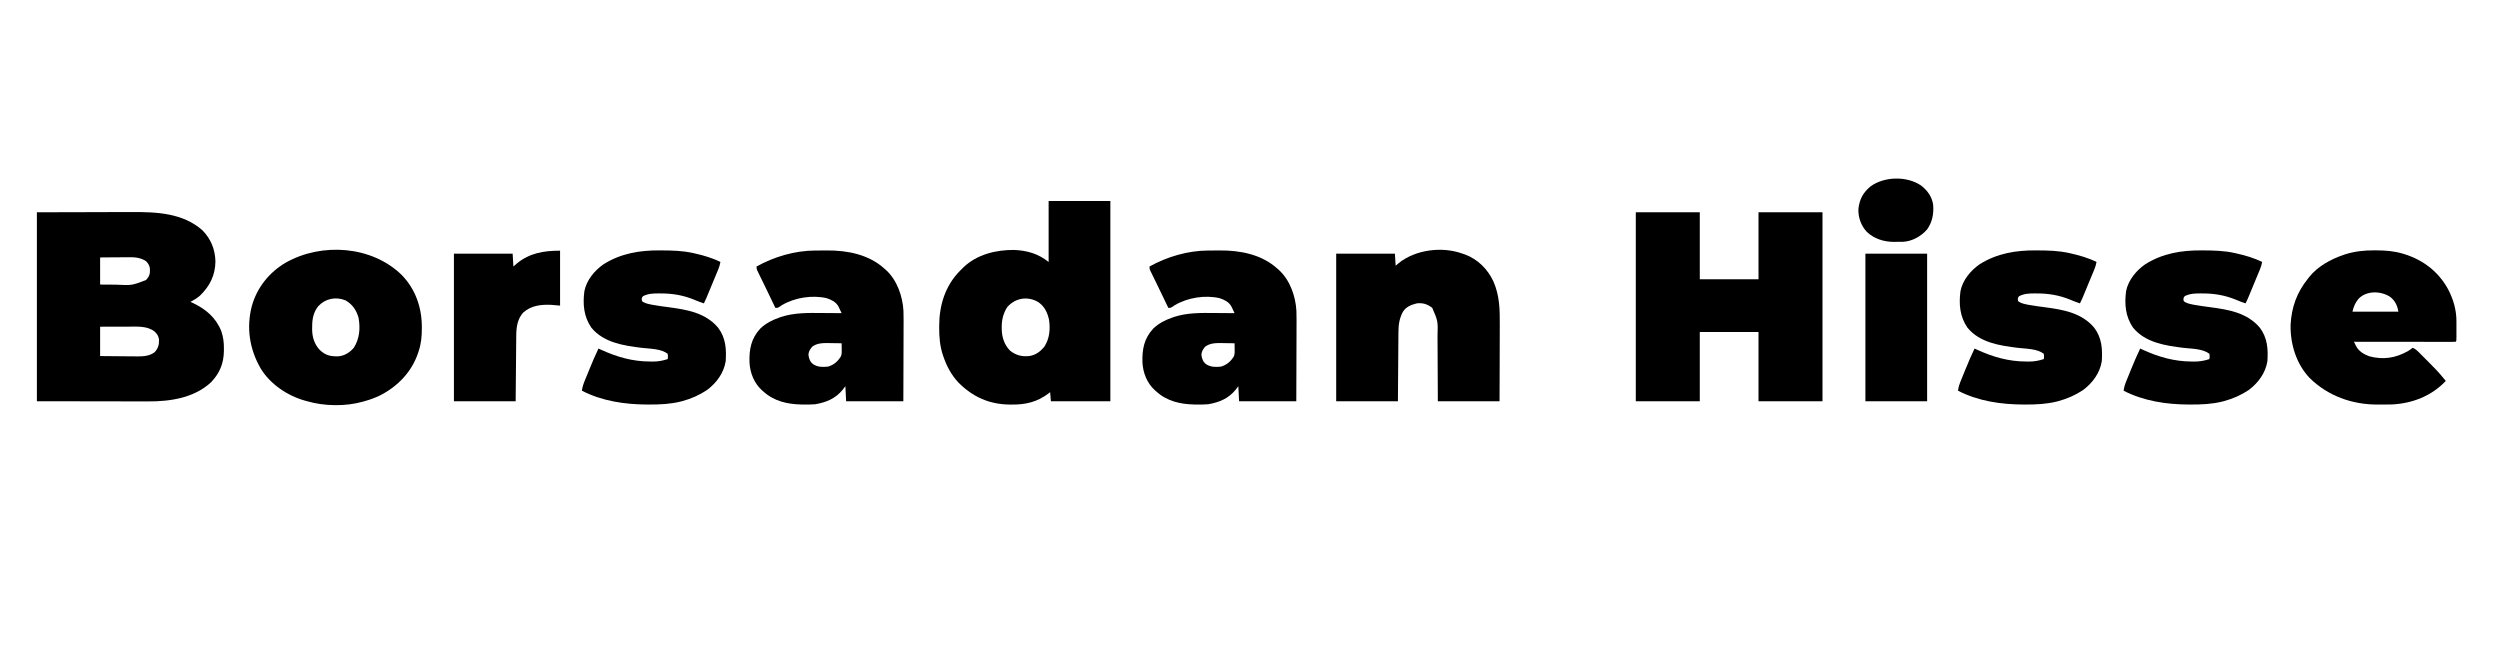
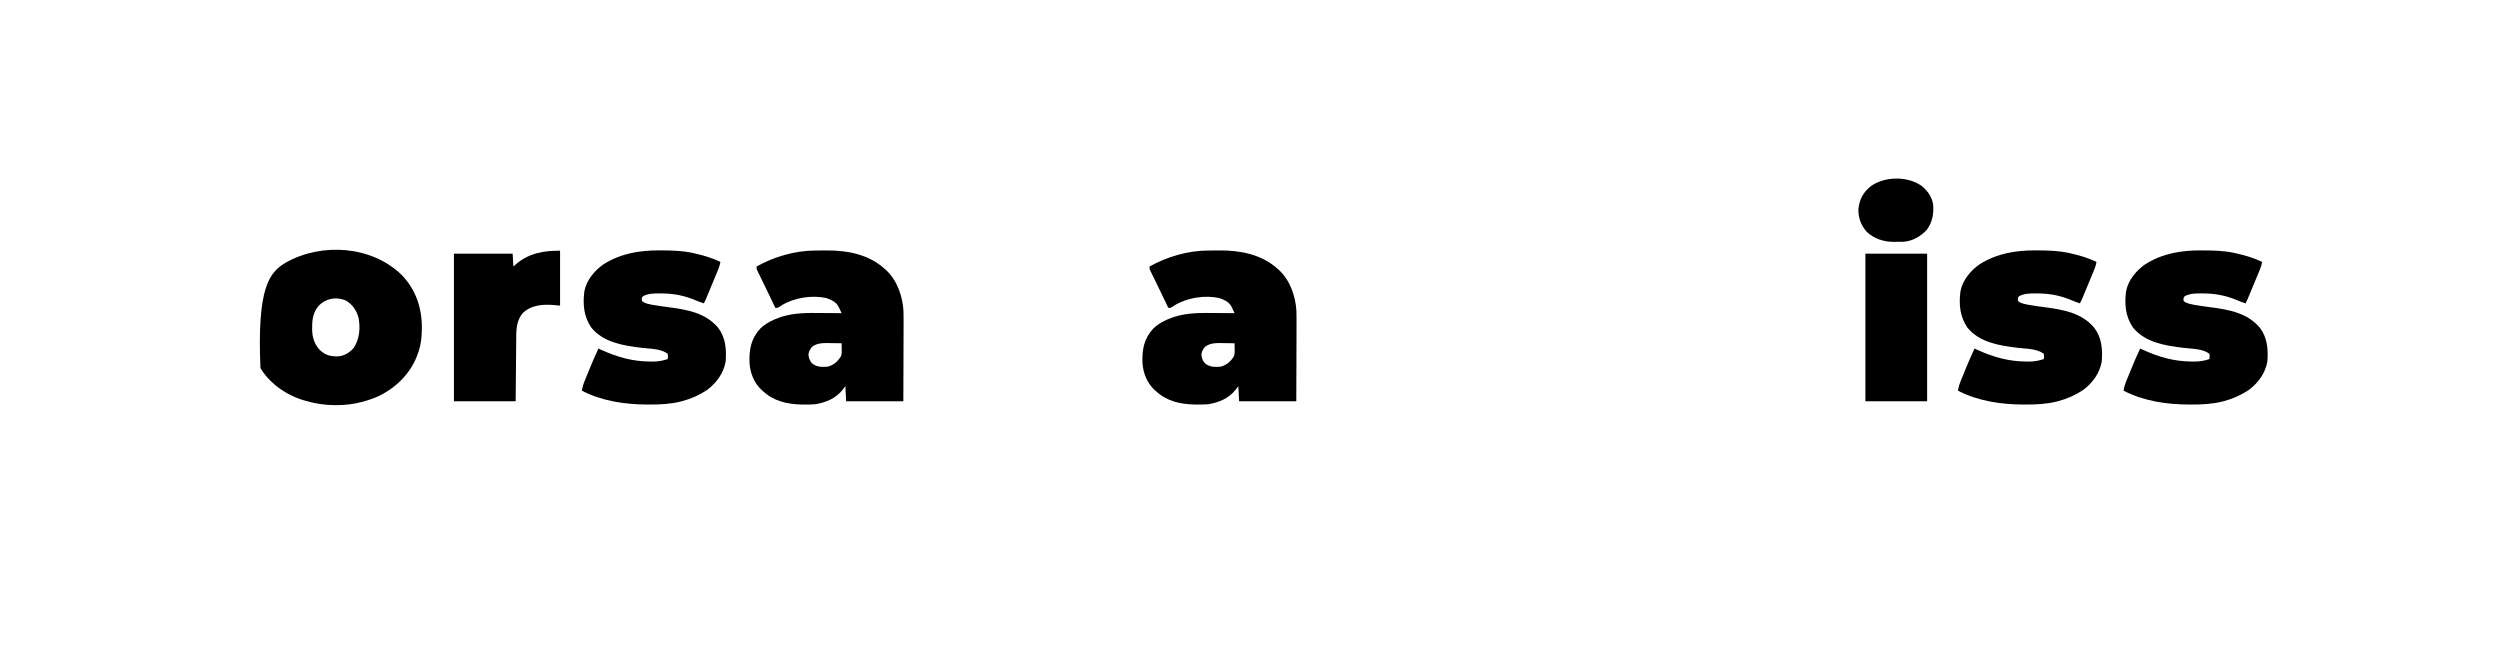
<svg xmlns="http://www.w3.org/2000/svg" version="1.1" width="3321" height="858">
-   <path d="M0 0 C25.513 -0.062 51.026 -0.124 77.312 -0.188 C89.348 -0.228 89.348 -0.228 101.626 -0.27 C111.506 -0.284 111.506 -0.284 116.147 -0.286 C119.354 -0.289 122.561 -0.3 125.767 -0.317 C158.753 -0.479 193.897 0.834 220 24 C231.212 35.511 236.754 49.228 237.188 65.25 C236.9 83.83 229.796 97.918 216.645 110.727 C212.749 114.075 208.541 116.623 204 119 C204.86 119.389 205.72 119.779 206.605 120.18 C224.038 128.43 237.697 139.539 245 158 C247.671 165.821 248.518 173.072 248.438 181.312 C248.426 182.956 248.426 182.956 248.415 184.633 C248.083 200.985 242.841 213.595 231.594 225.555 C209.414 246.465 177.485 251.372 148.151 251.227 C146.497 251.226 144.843 251.227 143.189 251.228 C138.808 251.228 134.427 251.217 130.046 251.203 C125.917 251.191 121.787 251.191 117.658 251.189 C105.626 251.179 93.594 251.151 81.562 251.125 C54.647 251.084 27.731 251.042 0 251 C0 168.17 0 85.34 0 0 Z M84 60 C84 71.88 84 83.76 84 96 C89.28 96.046 94.559 96.086 99.839 96.11 C101.628 96.12 103.417 96.133 105.206 96.151 C126.164 97.189 126.164 97.189 145 90 C149.483 85.045 150.3 82.076 150.215 75.539 C149.822 70.893 148.066 68.098 144.875 64.812 C137.411 60.107 130.053 59.576 121.402 59.707 C119.79 59.713 119.79 59.713 118.145 59.72 C114.742 59.737 111.34 59.774 107.938 59.812 C105.618 59.828 103.298 59.841 100.979 59.854 C95.319 59.884 89.66 59.943 84 60 Z M84 152 C84 164.87 84 177.74 84 191 C91.627 191.084 99.252 191.164 106.878 191.207 C110.431 191.228 113.983 191.256 117.535 191.302 C121.624 191.354 125.712 191.373 129.801 191.391 C131.056 191.411 132.312 191.432 133.606 191.453 C141.64 191.455 150.235 190.934 156.71 185.588 C161.166 180.562 162.43 175.745 162.246 169.207 C161.709 164.388 159.673 161.673 156.312 158.312 C146.738 150.997 134.322 151.847 122.867 151.902 C121.749 151.904 120.631 151.905 119.48 151.907 C115.945 151.912 112.41 151.925 108.875 151.938 C106.464 151.943 104.052 151.947 101.641 151.951 C95.76 151.961 89.88 151.981 84 152 Z " fill="#000000" transform="translate(49,282)" />
-   <path d="M0 0 C28.05 0 56.1 0 85 0 C85 29.37 85 58.74 85 89 C110.74 89 136.48 89 163 89 C163 59.63 163 30.26 163 0 C191.05 0 219.1 0 248 0 C248 82.83 248 165.66 248 251 C219.95 251 191.9 251 163 251 C163 220.64 163 190.28 163 159 C137.26 159 111.52 159 85 159 C85 189.36 85 219.72 85 251 C56.95 251 28.9 251 0 251 C0 168.17 0 85.34 0 0 Z " fill="#000000" transform="translate(2173,282)" />
-   <path d="M0 0 C27.06 0 54.12 0 82 0 C82 87.78 82 175.56 82 266 C55.93 266 29.86 266 3 266 C2.67 262.04 2.34 258.08 2 254 C1.334 254.519 0.667 255.039 -0.02 255.574 C-15.226 267.08 -30.35 270.586 -49.312 270.438 C-50.327 270.433 -50.327 270.433 -51.362 270.428 C-78.573 270.248 -100.833 260.358 -120 241 C-129.387 230.847 -135.489 219.37 -139.875 206.375 C-140.161 205.529 -140.448 204.683 -140.742 203.811 C-144.532 191.972 -145.41 180.302 -145.375 167.938 C-145.374 167.212 -145.374 166.486 -145.373 165.738 C-145.279 138.347 -137.404 112.689 -117.863 92.832 C-116.91 91.887 -115.956 90.942 -115 90 C-114.334 89.323 -113.667 88.646 -112.98 87.949 C-95.064 70.97 -70.099 64.861 -46.059 65.027 C-28.636 65.726 -13.817 69.947 0 81 C0 54.27 0 27.54 0 0 Z M-55 141 C-60.375 149.362 -62.386 158.055 -62.312 167.875 C-62.307 168.666 -62.301 169.457 -62.295 170.271 C-62.073 181.005 -58.917 191.071 -51.148 198.855 C-43.684 204.877 -35.482 207.008 -26 206 C-17.38 204.749 -11.661 200.506 -6 194 C1.273 183.117 2.379 170.534 0.535 157.785 C-1.564 148.136 -5.554 139.756 -13.953 134.184 C-28.035 126.041 -44.317 128.754 -55 141 Z " fill="#000000" transform="translate(1393,267)" />
-   <path d="M0 0 C1.066 0.362 2.132 0.724 3.23 1.098 C20.202 7.443 33.29 20.598 40.88 36.889 C49.145 55.821 49.431 74.316 49.304 94.671 C49.285 98.244 49.284 101.817 49.28 105.389 C49.271 112.128 49.246 118.868 49.216 125.607 C49.176 134.732 49.16 143.857 49.143 152.982 C49.114 167.322 49.055 181.661 49 196 C21.94 196 -5.12 196 -33 196 C-33.039 184.532 -33.039 184.532 -33.078 172.832 C-33.103 167.969 -33.13 163.107 -33.16 158.244 C-33.208 150.537 -33.252 142.83 -33.271 135.123 C-33.286 128.905 -33.321 122.687 -33.368 116.469 C-33.383 114.105 -33.391 111.74 -33.392 109.376 C-32.79 89.564 -32.79 89.564 -40.438 71.875 C-47.187 66.936 -52.644 65.086 -61 66 C-68.429 67.893 -75.166 70.488 -79.398 77.227 C-84.112 86.026 -85.296 94.506 -85.319 104.385 C-85.329 105.381 -85.339 106.377 -85.349 107.404 C-85.38 110.666 -85.397 113.929 -85.414 117.191 C-85.433 119.465 -85.452 121.739 -85.473 124.013 C-85.524 129.976 -85.564 135.939 -85.601 141.901 C-85.648 149.068 -85.71 156.234 -85.769 163.4 C-85.857 174.267 -85.927 185.133 -86 196 C-113.06 196 -140.12 196 -168 196 C-168 131.32 -168 66.64 -168 0 C-142.26 0 -116.52 0 -90 0 C-89.505 7.92 -89.505 7.92 -89 16 C-87.639 14.824 -86.278 13.649 -84.875 12.438 C-62.299 -5.554 -27.028 -9.872 0 0 Z " fill="#000000" transform="translate(1943,337)" />
-   <path d="M0 0 C18.222 18.901 26.599 43.217 26.562 69.188 C26.562 69.848 26.561 70.508 26.561 71.189 C26.52 81.894 25.644 91.441 22.188 101.562 C21.874 102.513 21.874 102.513 21.554 103.482 C13.172 128.422 -5.24 147.623 -28.431 159.56 C-35.358 162.971 -42.349 165.553 -49.812 167.562 C-50.479 167.757 -51.145 167.952 -51.831 168.152 C-74.683 174.66 -103.067 174.209 -125.812 167.562 C-126.468 167.386 -127.124 167.209 -127.8 167.027 C-151.652 160.552 -175.018 144.964 -187.812 123.562 C-202.334 98.065 -206.7 70.044 -199.341 41.32 C-192.489 16.608 -176.136 -3.807 -154.039 -16.652 C-106.397 -43.533 -39.814 -39.051 0 0 Z M-111.125 41.418 C-117.62 49.672 -119.162 58.632 -119.125 68.875 C-119.141 69.761 -119.157 70.647 -119.174 71.561 C-119.182 82.141 -116.305 91.693 -108.992 99.508 C-101.334 106.686 -94.655 108.174 -84.215 107.906 C-75.896 107.066 -69.27 102.818 -63.812 96.562 C-56.137 84.621 -55.001 70.517 -57.5 56.785 C-60.36 46.574 -65.526 38.923 -74.812 33.562 C-87.913 28.279 -101.659 31.131 -111.125 41.418 Z " fill="#000000" transform="translate(533.812,365.438)" />
+   <path d="M0 0 C18.222 18.901 26.599 43.217 26.562 69.188 C26.562 69.848 26.561 70.508 26.561 71.189 C26.52 81.894 25.644 91.441 22.188 101.562 C21.874 102.513 21.874 102.513 21.554 103.482 C13.172 128.422 -5.24 147.623 -28.431 159.56 C-35.358 162.971 -42.349 165.553 -49.812 167.562 C-50.479 167.757 -51.145 167.952 -51.831 168.152 C-74.683 174.66 -103.067 174.209 -125.812 167.562 C-126.468 167.386 -127.124 167.209 -127.8 167.027 C-151.652 160.552 -175.018 144.964 -187.812 123.562 C-192.489 16.608 -176.136 -3.807 -154.039 -16.652 C-106.397 -43.533 -39.814 -39.051 0 0 Z M-111.125 41.418 C-117.62 49.672 -119.162 58.632 -119.125 68.875 C-119.141 69.761 -119.157 70.647 -119.174 71.561 C-119.182 82.141 -116.305 91.693 -108.992 99.508 C-101.334 106.686 -94.655 108.174 -84.215 107.906 C-75.896 107.066 -69.27 102.818 -63.812 96.562 C-56.137 84.621 -55.001 70.517 -57.5 56.785 C-60.36 46.574 -65.526 38.923 -74.812 33.562 C-87.913 28.279 -101.659 31.131 -111.125 41.418 Z " fill="#000000" transform="translate(533.812,365.438)" />
  <path d="M0 0 C0.831 -0.006 1.663 -0.011 2.52 -0.017 C4.275 -0.027 6.031 -0.033 7.786 -0.037 C10.404 -0.047 13.021 -0.078 15.639 -0.109 C42.866 -0.281 71.453 5.274 92.137 24.203 C92.83 24.805 93.524 25.407 94.238 26.027 C108.812 39.447 116.217 60.749 117.303 80.186 C117.559 88.68 117.481 97.176 117.43 105.672 C117.422 108.407 117.42 111.142 117.417 113.876 C117.408 120.297 117.383 126.717 117.353 133.137 C117.316 141.179 117.299 149.22 117.283 157.262 C117.254 171.576 117.194 185.889 117.137 200.203 C92.057 200.203 66.977 200.203 41.137 200.203 C40.807 193.603 40.477 187.003 40.137 180.203 C38.982 181.729 37.827 183.256 36.637 184.828 C27.178 196.573 14.813 201.695 0.137 204.203 C-4.665 204.594 -9.423 204.634 -14.238 204.578 C-16.153 204.562 -16.153 204.562 -18.106 204.545 C-36.71 204.23 -54.816 200.14 -68.863 187.203 C-69.473 186.684 -70.083 186.164 -70.711 185.629 C-81.177 176.129 -86.493 162.545 -87.242 148.656 C-87.779 131.165 -85.051 116.719 -72.738 103.516 C-65.303 96.512 -56.859 92.291 -47.301 88.953 C-46.323 88.602 -46.323 88.602 -45.324 88.243 C-27.551 82.453 -9.136 82.821 9.324 83.016 C11.839 83.031 14.354 83.044 16.869 83.057 C22.959 83.089 29.048 83.139 35.137 83.203 C34.236 81.272 33.321 79.347 32.398 77.426 C31.89 76.353 31.382 75.281 30.858 74.176 C27.368 68.149 21.788 65.55 15.387 63.328 C-3.935 58.815 -27.245 62.503 -44.266 72.633 C-45.608 73.492 -46.936 74.372 -48.242 75.285 C-49.863 76.203 -49.863 76.203 -52.863 76.203 C-53.159 75.587 -53.454 74.971 -53.759 74.337 C-54.663 72.452 -55.567 70.567 -56.472 68.682 C-57.534 66.467 -58.596 64.252 -59.657 62.037 C-62.3 56.524 -64.95 51.015 -67.634 45.522 C-68.838 43.056 -70.039 40.588 -71.239 38.121 C-72.105 36.346 -72.977 34.573 -73.848 32.802 C-74.374 31.72 -74.9 30.638 -75.441 29.523 C-75.91 28.567 -76.378 27.611 -76.86 26.625 C-77.863 24.203 -77.863 24.203 -77.863 21.203 C-54.283 8.164 -27.059 0.149 0 0 Z M-4.02 127.816 C-6.961 131.536 -8.962 134.276 -8.863 139.203 C-7.978 144.339 -6.659 148.064 -2.363 151.203 C3.718 155.044 10.146 154.896 17.137 154.203 C24.079 152.094 29.143 148.234 33.137 142.203 C33.516 141.632 33.895 141.061 34.285 140.473 C35.526 137.166 35.347 133.93 35.262 130.453 C35.253 129.756 35.244 129.058 35.234 128.34 C35.211 126.627 35.175 124.915 35.137 123.203 C30.658 123.115 26.179 123.062 21.699 123.016 C20.439 122.99 19.179 122.965 17.881 122.939 C9.955 122.877 2.543 122.907 -4.02 127.816 Z " fill="#000000" transform="translate(1604.863,332.797)" />
  <path d="M0 0 C0.831 -0.006 1.663 -0.011 2.52 -0.017 C4.275 -0.027 6.031 -0.033 7.786 -0.037 C10.404 -0.047 13.021 -0.078 15.639 -0.109 C42.866 -0.281 71.453 5.274 92.137 24.203 C92.83 24.805 93.524 25.407 94.238 26.027 C108.812 39.447 116.217 60.749 117.303 80.186 C117.559 88.68 117.481 97.176 117.43 105.672 C117.422 108.407 117.42 111.142 117.417 113.876 C117.408 120.297 117.383 126.717 117.353 133.137 C117.316 141.179 117.299 149.22 117.283 157.262 C117.254 171.576 117.194 185.889 117.137 200.203 C92.057 200.203 66.977 200.203 41.137 200.203 C40.807 193.603 40.477 187.003 40.137 180.203 C38.982 181.729 37.827 183.256 36.637 184.828 C27.178 196.573 14.813 201.695 0.137 204.203 C-4.665 204.594 -9.423 204.634 -14.238 204.578 C-16.153 204.562 -16.153 204.562 -18.106 204.545 C-36.71 204.23 -54.816 200.14 -68.863 187.203 C-69.473 186.684 -70.083 186.164 -70.711 185.629 C-81.177 176.129 -86.493 162.545 -87.242 148.656 C-87.779 131.165 -85.051 116.719 -72.738 103.516 C-65.303 96.512 -56.859 92.291 -47.301 88.953 C-46.323 88.602 -46.323 88.602 -45.324 88.243 C-27.551 82.453 -9.136 82.821 9.324 83.016 C11.839 83.031 14.354 83.044 16.869 83.057 C22.959 83.089 29.048 83.139 35.137 83.203 C34.236 81.272 33.321 79.347 32.398 77.426 C31.89 76.353 31.382 75.281 30.858 74.176 C27.368 68.149 21.788 65.55 15.387 63.328 C-3.935 58.815 -27.245 62.503 -44.266 72.633 C-45.608 73.492 -46.936 74.372 -48.242 75.285 C-49.863 76.203 -49.863 76.203 -52.863 76.203 C-53.159 75.587 -53.454 74.971 -53.759 74.337 C-54.663 72.452 -55.567 70.567 -56.472 68.682 C-57.534 66.467 -58.596 64.252 -59.657 62.037 C-62.3 56.524 -64.95 51.015 -67.634 45.522 C-68.838 43.056 -70.039 40.588 -71.239 38.121 C-72.105 36.346 -72.977 34.573 -73.848 32.802 C-74.374 31.72 -74.9 30.638 -75.441 29.523 C-75.91 28.567 -76.378 27.611 -76.86 26.625 C-77.863 24.203 -77.863 24.203 -77.863 21.203 C-54.283 8.164 -27.059 0.149 0 0 Z M-4.02 127.816 C-6.961 131.536 -8.962 134.276 -8.863 139.203 C-7.978 144.339 -6.659 148.064 -2.363 151.203 C3.718 155.044 10.146 154.896 17.137 154.203 C24.079 152.094 29.143 148.234 33.137 142.203 C33.516 141.632 33.895 141.061 34.285 140.473 C35.526 137.166 35.347 133.93 35.262 130.453 C35.253 129.756 35.244 129.058 35.234 128.34 C35.211 126.627 35.175 124.915 35.137 123.203 C30.658 123.115 26.179 123.062 21.699 123.016 C20.439 122.99 19.179 122.965 17.881 122.939 C9.955 122.877 2.543 122.907 -4.02 127.816 Z " fill="#000000" transform="translate(1082.863,332.797)" />
-   <path d="M0 0 C0.738 0.003 1.476 0.006 2.237 0.009 C14.245 0.082 25.706 0.939 37.25 4.438 C37.946 4.646 38.643 4.855 39.36 5.071 C64.595 12.96 84.775 28.615 97.43 51.922 C104.416 65.415 108.427 79.262 108.383 94.523 C108.384 95.266 108.385 96.008 108.386 96.773 C108.386 98.328 108.385 99.882 108.38 101.437 C108.375 103.827 108.38 106.216 108.387 108.605 C108.386 110.12 108.385 111.634 108.383 113.148 C108.385 113.865 108.387 114.582 108.389 115.32 C108.365 120.323 108.365 120.323 107.25 121.438 C105.504 121.534 103.754 121.559 102.005 121.558 C100.867 121.559 99.73 121.561 98.558 121.562 C96.67 121.557 96.67 121.557 94.744 121.551 C93.427 121.551 92.11 121.551 90.753 121.551 C87.132 121.552 83.51 121.546 79.888 121.539 C76.107 121.533 72.326 121.532 68.545 121.531 C61.381 121.528 54.216 121.52 47.051 121.51 C38.897 121.498 30.742 121.493 22.587 121.488 C5.808 121.477 -10.971 121.46 -27.75 121.438 C-27.129 122.723 -26.503 124.006 -25.875 125.288 C-25.528 126.003 -25.18 126.718 -24.821 127.454 C-21.287 133.998 -14.396 138.305 -7.535 140.691 C10.963 145.647 27.327 143.186 43.875 133.902 C46.108 132.525 48.183 131.05 50.25 129.438 C54.517 131.089 57.37 134.288 60.52 137.477 C61.119 138.076 61.718 138.676 62.335 139.294 C63.603 140.564 64.868 141.837 66.13 143.112 C68.04 145.04 69.958 146.96 71.877 148.879 C77.873 154.892 83.816 160.903 89.25 167.438 C89.75 168.032 90.25 168.626 90.765 169.239 C91.933 170.633 93.092 172.034 94.25 173.438 C75.459 193.454 49.746 203.427 22.524 204.725 C18.564 204.847 14.607 204.86 10.646 204.829 C8.25 204.813 5.856 204.829 3.461 204.848 C-30.39 204.894 -62.436 193.378 -86.75 169.438 C-104.477 150.64 -112.419 124.408 -111.934 98.957 C-110.716 75.607 -103.543 55.642 -88.75 37.438 C-88.21 36.732 -87.67 36.027 -87.113 35.301 C-75.712 21.143 -58.628 11.859 -41.688 6.062 C-40.7 5.723 -40.7 5.723 -39.692 5.376 C-26.65 1.225 -13.608 -0.12 0 0 Z M-21.75 64.438 C-26.288 70.196 -27.894 74.012 -29.75 81.438 C-9.62 81.438 10.51 81.438 31.25 81.438 C29.887 73.261 26.919 66.866 20.242 61.723 C7.956 53.797 -11.072 53.15 -21.75 64.438 Z " fill="#000000" transform="translate(3154.75,332.562)" />
  <path d="M0 0 C0.92 0.004 1.841 0.009 2.789 0.013 C16.438 0.088 29.866 0.452 43.25 3.375 C44.063 3.552 44.876 3.729 45.714 3.911 C57.427 6.56 69.47 9.985 80.25 15.375 C79.647 18.822 78.764 21.872 77.424 25.102 C77.05 26.009 76.676 26.917 76.291 27.852 C75.887 28.82 75.483 29.788 75.066 30.785 C74.443 32.292 74.443 32.292 73.807 33.829 C72.929 35.949 72.049 38.068 71.167 40.186 C69.817 43.427 68.473 46.671 67.131 49.916 C66.276 51.977 65.422 54.037 64.566 56.098 C64.164 57.068 63.762 58.037 63.348 59.037 C62.971 59.941 62.594 60.846 62.205 61.778 C61.875 62.571 61.545 63.364 61.205 64.181 C60.289 66.286 59.297 68.332 58.25 70.375 C53.847 68.97 49.631 67.297 45.375 65.5 C31.285 59.717 17.087 57.196 1.875 57.188 C0.247 57.169 0.247 57.169 -1.414 57.15 C-8.66 57.137 -15.753 57.328 -22.312 60.688 C-23.946 62.34 -23.946 62.34 -24.312 64.875 C-23.998 67.549 -23.998 67.549 -21.635 68.935 C-18.406 70.547 -15.565 71.245 -12.02 71.914 C-11.369 72.037 -10.719 72.16 -10.049 72.287 C-2.965 73.59 4.172 74.516 11.312 75.451 C35.811 78.705 60.506 82.808 77.27 102.781 C87.34 116.18 88.362 131.189 87.25 147.375 C84.597 163.118 75.147 175.849 62.625 185.371 C52.443 192.175 41.488 197.042 29.688 200.188 C28.957 200.382 28.227 200.577 27.475 200.778 C13.713 204.2 0.163 204.78 -13.938 204.75 C-14.86 204.75 -15.782 204.75 -16.732 204.749 C-46.525 204.681 -76.988 200.227 -103.75 186.375 C-103.125 181.231 -101.539 176.899 -99.582 172.152 C-99.265 171.37 -98.947 170.588 -98.621 169.783 C-97.948 168.13 -97.273 166.479 -96.595 164.828 C-95.577 162.347 -94.568 159.863 -93.561 157.377 C-89.851 148.262 -85.984 139.261 -81.75 130.375 C-80.625 130.894 -79.499 131.414 -78.34 131.949 C-57.242 141.581 -36.771 147.513 -13.438 147.625 C-12.373 147.646 -11.309 147.666 -10.213 147.688 C-2.938 147.723 3.343 146.656 10.25 144.375 C10.667 141.001 10.667 141.001 10.25 137.375 C1.373 130.544 -13.085 130.729 -23.812 129.5 C-47.936 126.577 -74.808 122.643 -91.188 102.641 C-101.305 87.97 -102.737 71.525 -100.461 54.175 C-97.604 39.483 -86.962 26.728 -74.949 18.387 C-51.974 3.939 -26.775 -0.239 0 0 Z " fill="#000000" transform="translate(2924.75,332.625)" />
  <path d="M0 0 C0.92 0.004 1.841 0.009 2.789 0.013 C16.438 0.088 29.866 0.452 43.25 3.375 C44.063 3.552 44.876 3.729 45.714 3.911 C57.427 6.56 69.47 9.985 80.25 15.375 C79.647 18.822 78.764 21.872 77.424 25.102 C77.05 26.009 76.676 26.917 76.291 27.852 C75.887 28.82 75.483 29.788 75.066 30.785 C74.443 32.292 74.443 32.292 73.807 33.829 C72.929 35.949 72.049 38.068 71.167 40.186 C69.817 43.427 68.473 46.671 67.131 49.916 C66.276 51.977 65.422 54.037 64.566 56.098 C64.164 57.068 63.762 58.037 63.348 59.037 C62.971 59.941 62.594 60.846 62.205 61.778 C61.875 62.571 61.545 63.364 61.205 64.181 C60.289 66.286 59.297 68.332 58.25 70.375 C53.847 68.97 49.631 67.297 45.375 65.5 C31.285 59.717 17.087 57.196 1.875 57.188 C0.247 57.169 0.247 57.169 -1.414 57.15 C-8.66 57.137 -15.753 57.328 -22.312 60.688 C-23.946 62.34 -23.946 62.34 -24.312 64.875 C-23.998 67.549 -23.998 67.549 -21.635 68.935 C-18.406 70.547 -15.565 71.245 -12.02 71.914 C-11.369 72.037 -10.719 72.16 -10.049 72.287 C-2.965 73.59 4.172 74.516 11.312 75.451 C35.811 78.705 60.506 82.808 77.27 102.781 C87.34 116.18 88.362 131.189 87.25 147.375 C84.597 163.118 75.147 175.849 62.625 185.371 C52.443 192.175 41.488 197.042 29.688 200.188 C28.957 200.382 28.227 200.577 27.475 200.778 C13.713 204.2 0.163 204.78 -13.938 204.75 C-14.86 204.75 -15.782 204.75 -16.732 204.749 C-46.525 204.681 -76.988 200.227 -103.75 186.375 C-103.125 181.231 -101.539 176.899 -99.582 172.152 C-99.265 171.37 -98.947 170.588 -98.621 169.783 C-97.948 168.13 -97.273 166.479 -96.595 164.828 C-95.577 162.347 -94.568 159.863 -93.561 157.377 C-89.851 148.262 -85.984 139.261 -81.75 130.375 C-80.625 130.894 -79.499 131.414 -78.34 131.949 C-57.242 141.581 -36.771 147.513 -13.438 147.625 C-12.373 147.646 -11.309 147.666 -10.213 147.688 C-2.938 147.723 3.343 146.656 10.25 144.375 C10.667 141.001 10.667 141.001 10.25 137.375 C1.373 130.544 -13.085 130.729 -23.812 129.5 C-47.936 126.577 -74.808 122.643 -91.188 102.641 C-101.305 87.97 -102.737 71.525 -100.461 54.175 C-97.604 39.483 -86.962 26.728 -74.949 18.387 C-51.974 3.939 -26.775 -0.239 0 0 Z " fill="#000000" transform="translate(2704.75,332.625)" />
  <path d="M0 0 C0.92 0.004 1.841 0.009 2.789 0.013 C16.438 0.088 29.866 0.452 43.25 3.375 C44.063 3.552 44.876 3.729 45.714 3.911 C57.427 6.56 69.47 9.985 80.25 15.375 C79.647 18.822 78.764 21.872 77.424 25.102 C77.05 26.009 76.676 26.917 76.291 27.852 C75.887 28.82 75.483 29.788 75.066 30.785 C74.443 32.292 74.443 32.292 73.807 33.829 C72.929 35.949 72.049 38.068 71.167 40.186 C69.817 43.427 68.473 46.671 67.131 49.916 C66.276 51.977 65.422 54.037 64.566 56.098 C64.164 57.068 63.762 58.037 63.348 59.037 C62.971 59.941 62.594 60.846 62.205 61.778 C61.875 62.571 61.545 63.364 61.205 64.181 C60.289 66.286 59.297 68.332 58.25 70.375 C53.847 68.97 49.631 67.297 45.375 65.5 C31.285 59.717 17.087 57.196 1.875 57.188 C0.247 57.169 0.247 57.169 -1.414 57.15 C-8.66 57.137 -15.753 57.328 -22.312 60.688 C-23.946 62.34 -23.946 62.34 -24.312 64.875 C-23.998 67.549 -23.998 67.549 -21.635 68.935 C-18.406 70.547 -15.565 71.245 -12.02 71.914 C-11.369 72.037 -10.719 72.16 -10.049 72.287 C-2.965 73.59 4.172 74.516 11.312 75.451 C35.811 78.705 60.506 82.808 77.27 102.781 C87.34 116.18 88.362 131.189 87.25 147.375 C84.597 163.118 75.147 175.849 62.625 185.371 C52.443 192.175 41.488 197.042 29.688 200.188 C28.957 200.382 28.227 200.577 27.475 200.778 C13.713 204.2 0.163 204.78 -13.938 204.75 C-14.86 204.75 -15.782 204.75 -16.732 204.749 C-46.525 204.681 -76.988 200.227 -103.75 186.375 C-103.125 181.231 -101.539 176.899 -99.582 172.152 C-99.265 171.37 -98.947 170.588 -98.621 169.783 C-97.948 168.13 -97.273 166.479 -96.595 164.828 C-95.577 162.347 -94.568 159.863 -93.561 157.377 C-89.851 148.262 -85.984 139.261 -81.75 130.375 C-80.625 130.894 -79.499 131.414 -78.34 131.949 C-57.242 141.581 -36.771 147.513 -13.438 147.625 C-12.373 147.646 -11.309 147.666 -10.213 147.688 C-2.938 147.723 3.343 146.656 10.25 144.375 C10.667 141.001 10.667 141.001 10.25 137.375 C1.373 130.544 -13.085 130.729 -23.812 129.5 C-47.936 126.577 -74.808 122.643 -91.188 102.641 C-101.305 87.97 -102.737 71.525 -100.461 54.175 C-97.604 39.483 -86.962 26.728 -74.949 18.387 C-51.974 3.939 -26.775 -0.239 0 0 Z " fill="#000000" transform="translate(876.75,332.625)" />
  <path d="M0 0 C0 24.09 0 48.18 0 73 C-3.63 72.67 -7.26 72.34 -11 72 C-24.721 71.297 -38.137 72.63 -48.812 82.062 C-56.606 90.445 -58.135 101.552 -58.205 112.472 C-58.215 113.419 -58.225 114.366 -58.235 115.341 C-58.267 118.463 -58.292 121.585 -58.316 124.707 C-58.337 126.875 -58.358 129.042 -58.379 131.21 C-58.435 136.91 -58.484 142.609 -58.532 148.309 C-58.591 155.15 -58.658 161.992 -58.723 168.834 C-58.82 179.222 -58.909 189.611 -59 200 C-86.06 200 -113.12 200 -141 200 C-141 135.32 -141 70.64 -141 4 C-115.26 4 -89.52 4 -63 4 C-62.505 12.415 -62.505 12.415 -62 21 C-60.474 19.659 -58.947 18.319 -57.375 16.938 C-40.311 3.059 -21.601 0 0 0 Z " fill="#000000" transform="translate(744,333)" />
  <path d="M0 0 C27.06 0 54.12 0 82 0 C82 64.68 82 129.36 82 196 C54.94 196 27.88 196 0 196 C0 131.32 0 66.64 0 0 Z " fill="#000000" transform="translate(2478,337)" />
  <path d="M0 0 C8.355 6.402 14.589 14.913 16.105 25.613 C17.085 37.432 15.057 48.847 7.914 58.555 C0.088 67.463 -11.347 73.994 -23.377 74.774 C-26.404 74.82 -29.43 74.849 -32.457 74.863 C-33.492 74.884 -34.526 74.905 -35.592 74.926 C-49.124 74.994 -62.053 70.994 -72.078 61.617 C-79.666 53.246 -83.606 42.509 -83.176 31.215 C-81.8 18.485 -77.096 9.61 -67.301 1.398 C-49.052 -12.14 -18.951 -12.793 0 0 Z " fill="#000000" transform="translate(2551.895,246.387)" />
</svg>